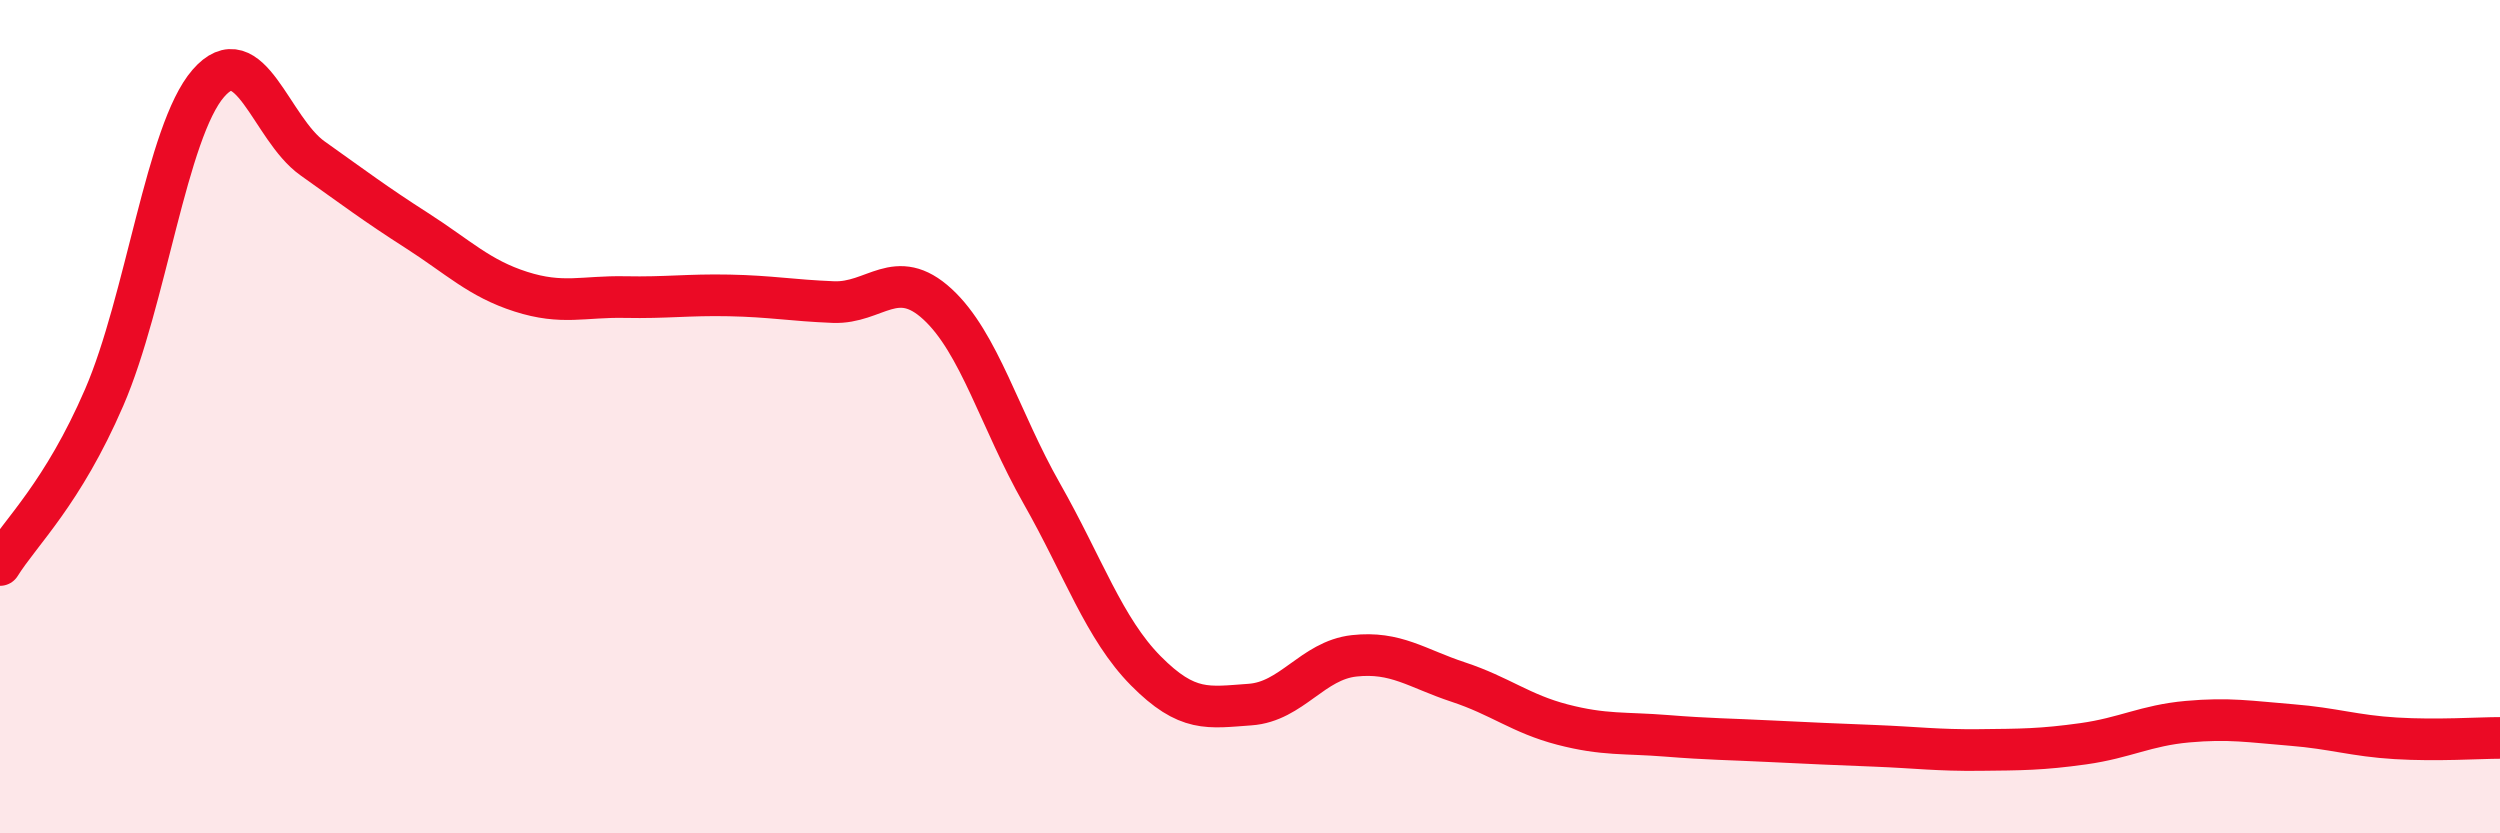
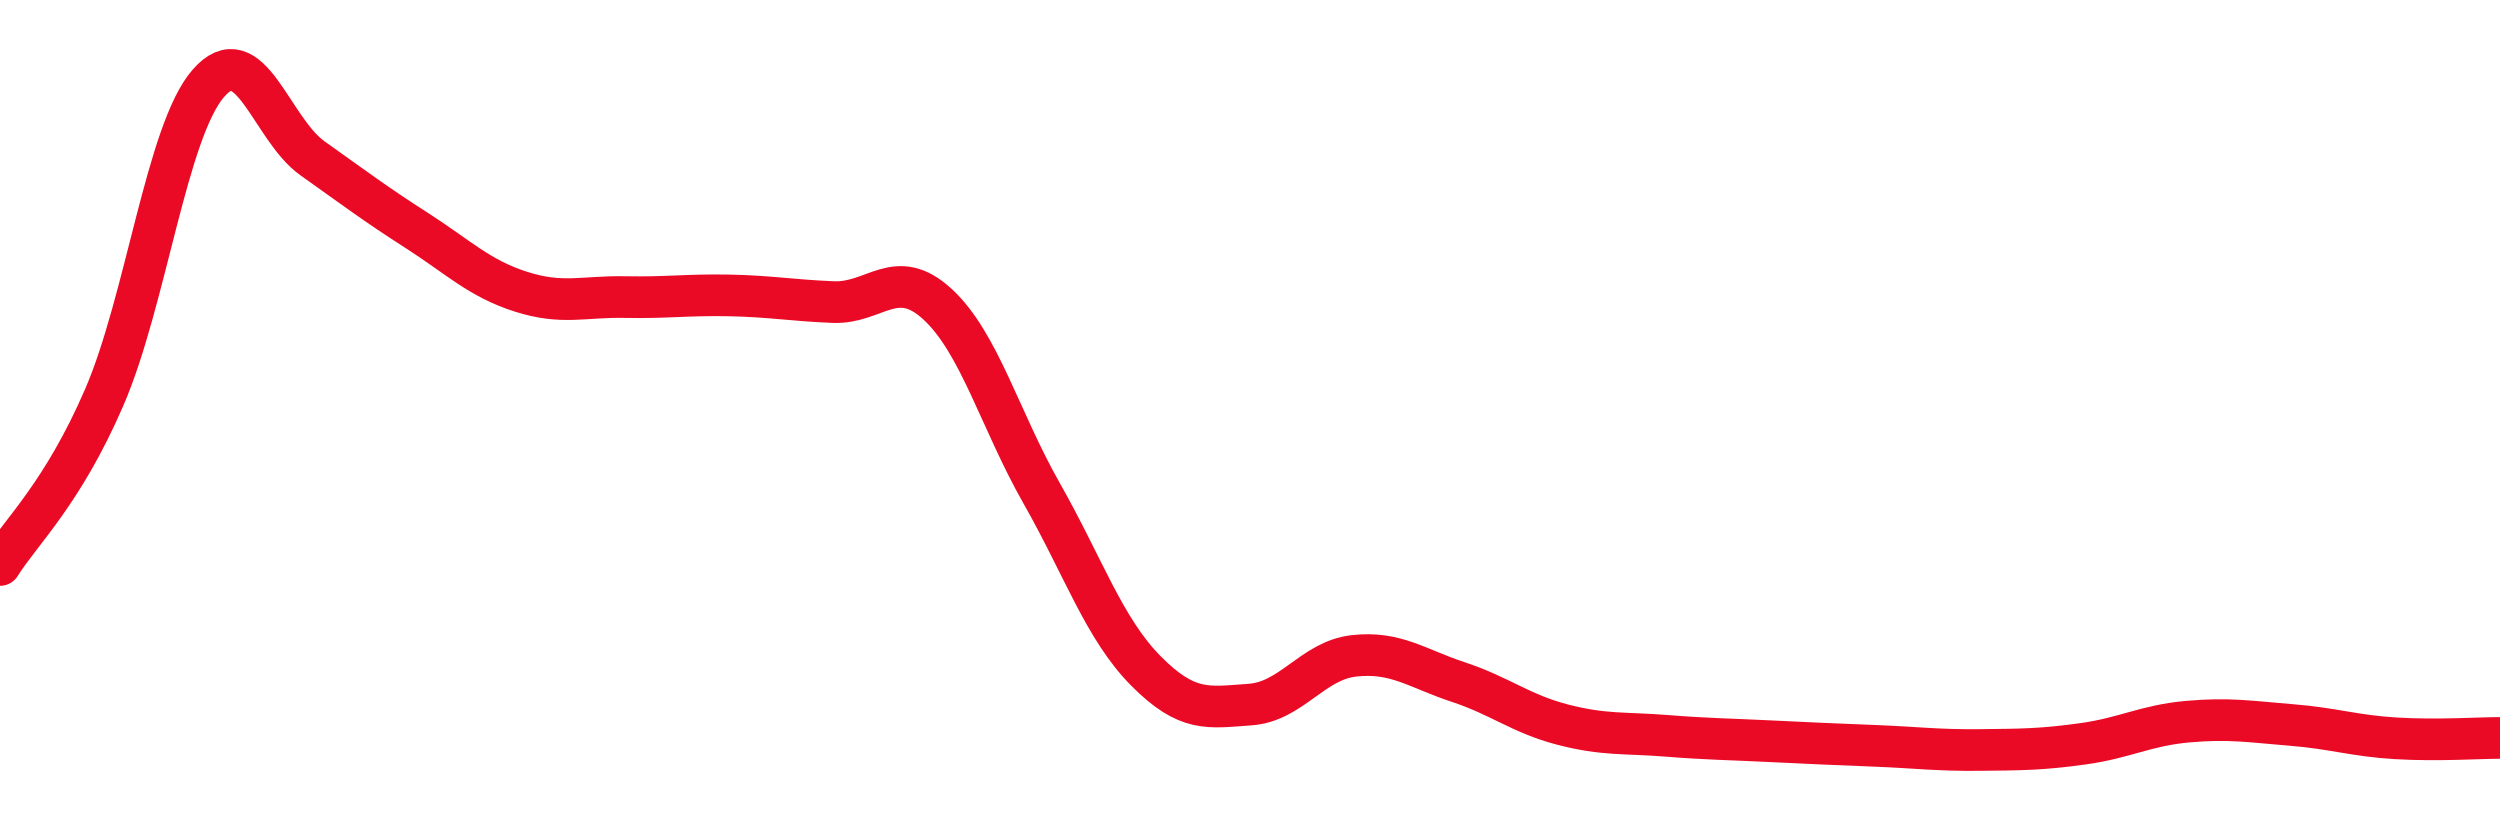
<svg xmlns="http://www.w3.org/2000/svg" width="60" height="20" viewBox="0 0 60 20">
-   <path d="M 0,13.56 C 0.5,12.76 1.5,11.85 2.5,9.54 C 3.5,7.23 4,3.15 5,2 C 6,0.85 6.5,3.09 7.5,3.8 C 8.5,4.51 9,4.89 10,5.53 C 11,6.17 11.5,6.68 12.5,7 C 13.5,7.32 14,7.11 15,7.13 C 16,7.15 16.5,7.07 17.5,7.09 C 18.5,7.11 19,7.21 20,7.25 C 21,7.29 21.5,6.38 22.5,7.3 C 23.5,8.22 24,10.08 25,11.84 C 26,13.6 26.5,15.09 27.5,16.1 C 28.5,17.11 29,16.98 30,16.91 C 31,16.84 31.5,15.85 32.5,15.74 C 33.5,15.63 34,16.04 35,16.37 C 36,16.7 36.5,17.13 37.5,17.39 C 38.5,17.65 39,17.58 40,17.66 C 41,17.74 41.5,17.74 42.5,17.79 C 43.5,17.84 44,17.86 45,17.9 C 46,17.94 46.5,18.01 47.5,18 C 48.5,17.99 49,17.99 50,17.85 C 51,17.71 51.5,17.41 52.5,17.32 C 53.5,17.23 54,17.32 55,17.4 C 56,17.48 56.5,17.66 57.5,17.72 C 58.5,17.78 59.5,17.71 60,17.71L60 20L0 20Z" fill="#EB0A25" opacity="0.1" stroke-linecap="round" stroke-linejoin="round" />
  <path d="M 0,13.56 C 0.5,12.76 1.5,11.85 2.5,9.54 C 3.5,7.23 4,3.15 5,2 C 6,0.85 6.5,3.09 7.5,3.8 C 8.5,4.51 9,4.89 10,5.53 C 11,6.17 11.5,6.68 12.5,7 C 13.5,7.32 14,7.11 15,7.13 C 16,7.15 16.5,7.07 17.5,7.09 C 18.5,7.11 19,7.21 20,7.25 C 21,7.29 21.5,6.38 22.5,7.3 C 23.5,8.22 24,10.08 25,11.84 C 26,13.6 26.5,15.09 27.5,16.1 C 28.5,17.11 29,16.98 30,16.91 C 31,16.84 31.5,15.85 32.5,15.74 C 33.5,15.63 34,16.04 35,16.37 C 36,16.7 36.5,17.13 37.5,17.39 C 38.5,17.65 39,17.58 40,17.66 C 41,17.74 41.5,17.74 42.5,17.79 C 43.5,17.84 44,17.86 45,17.9 C 46,17.94 46.5,18.01 47.5,18 C 48.5,17.99 49,17.99 50,17.85 C 51,17.71 51.5,17.41 52.5,17.32 C 53.5,17.23 54,17.32 55,17.4 C 56,17.48 56.5,17.66 57.5,17.72 C 58.5,17.78 59.5,17.71 60,17.71" stroke="#EB0A25" stroke-width="1" fill="none" stroke-linecap="round" stroke-linejoin="round" />
</svg>